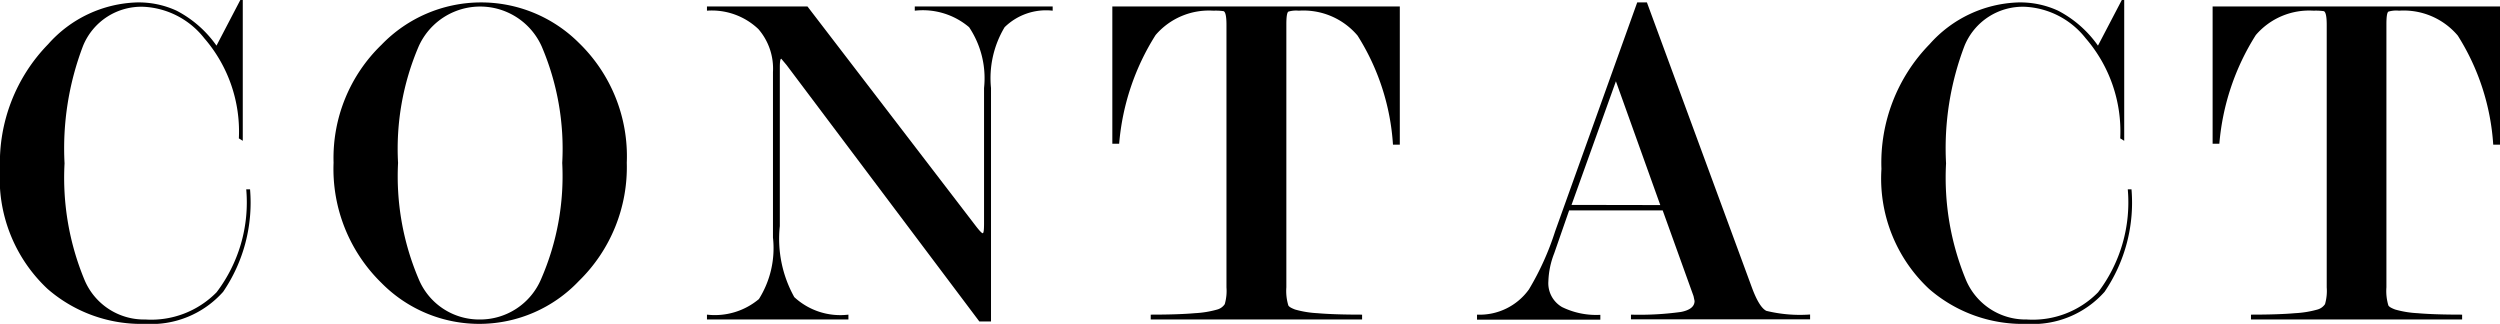
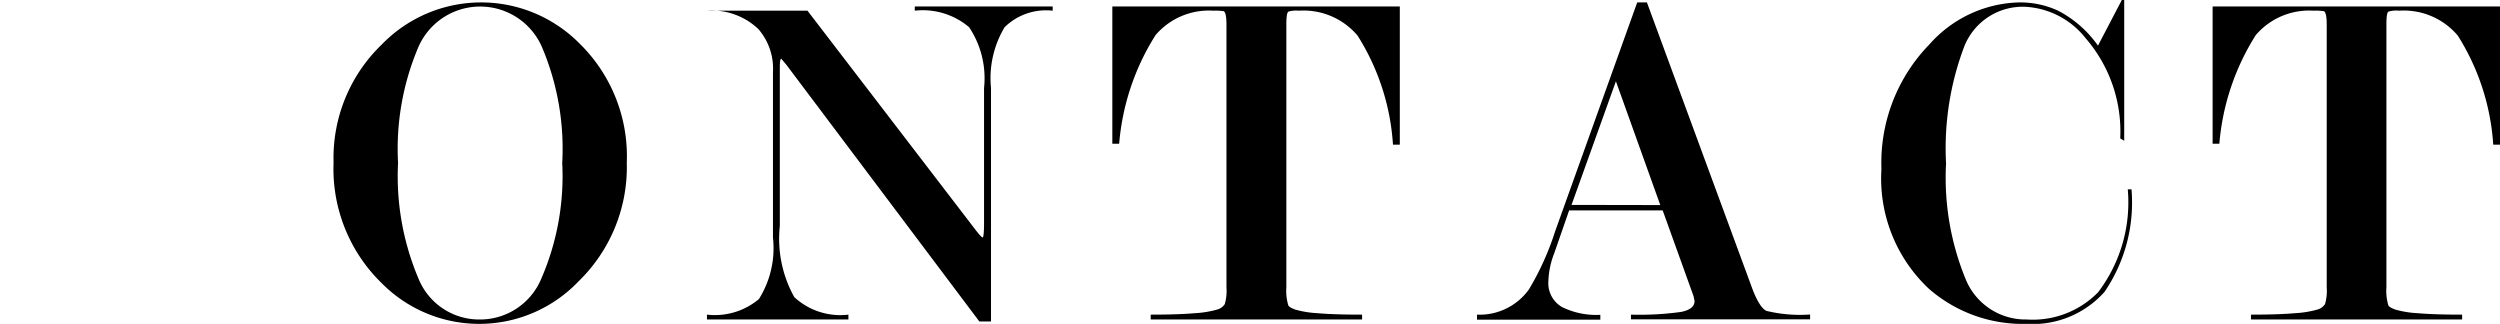
<svg xmlns="http://www.w3.org/2000/svg" id="header-contact" viewBox="0 0 77.232 10.005">
  <g id="レイヤー_2" data-name="レイヤー 2">
    <g id="共通メニュー">
      <g id="header-list-contact">
        <g>
-           <path d="M7.725,5.85a4.891,4.891,0,0,1-.832,3.165,2.971,2.971,0,0,1-2.409.99,4.41,4.41,0,0,1-3.015-1.08A4.669,4.669,0,0,1,0,5.22,5.241,5.241,0,0,1,1.488,1.365,3.817,3.817,0,0,1,4.223.075,2.8,2.8,0,0,1,5.455.33,3.448,3.448,0,0,1,6.688,1.41L7.424,0H7.5V4.35l-.121-.075A4.4,4.4,0,0,0,6.311,1.182,2.54,2.54,0,0,0,4.447.21,1.943,1.943,0,0,0,2.566,1.416a8.868,8.868,0,0,0-.572,3.632,8.225,8.225,0,0,0,.617,3.6A1.994,1.994,0,0,0,4.49,9.87a2.828,2.828,0,0,0,2.2-.84,4.588,4.588,0,0,0,.917-3.18Z" />
          <path d="M19.363,5.025a4.91,4.91,0,0,1-1.484,3.66,4.239,4.239,0,0,1-6.09.06,4.921,4.921,0,0,1-1.484-3.72A4.861,4.861,0,0,1,11.789,1.38a4.274,4.274,0,0,1,6.09-.06A4.873,4.873,0,0,1,19.363,5.025Zm-1.994.008a8.036,8.036,0,0,0-.635-3.6,2.082,2.082,0,0,0-3.8,0,8.032,8.032,0,0,0-.637,3.6,8.1,8.1,0,0,0,.637,3.587,2.022,2.022,0,0,0,1.89,1.25,2.047,2.047,0,0,0,1.893-1.25A7.953,7.953,0,0,0,17.369,5.033Z" />
-           <path d="M30.4,6.9V2.72A2.836,2.836,0,0,0,29.939.841,2.212,2.212,0,0,0,28.26.33V.2h4.26V.33a1.83,1.83,0,0,0-1.485.511,3.062,3.062,0,0,0-.42,1.878V9.93h-.361L24.3,2.01l-.164-.195c-.031,0-.045.09-.045.27v4.9a3.693,3.693,0,0,0,.447,2.194,2.093,2.093,0,0,0,1.672.541v.15H21.84V9.72a2.12,2.12,0,0,0,1.605-.481,2.956,2.956,0,0,0,.434-1.9V2.226A1.863,1.863,0,0,0,23.43.9,2.087,2.087,0,0,0,21.84.33V.2h3.105l5.176,6.75c.129.17.209.255.238.255S30.4,7.1,30.4,6.9Z" />
+           <path d="M30.4,6.9V2.72A2.836,2.836,0,0,0,29.939.841,2.212,2.212,0,0,0,28.26.33V.2h4.26V.33a1.83,1.83,0,0,0-1.485.511,3.062,3.062,0,0,0-.42,1.878V9.93h-.361L24.3,2.01l-.164-.195c-.031,0-.045.09-.045.27v4.9a3.693,3.693,0,0,0,.447,2.194,2.093,2.093,0,0,0,1.672.541v.15H21.84V9.72a2.12,2.12,0,0,0,1.605-.481,2.956,2.956,0,0,0,.434-1.9V2.226A1.863,1.863,0,0,0,23.43.9,2.087,2.087,0,0,0,21.84.33h3.105l5.176,6.75c.129.17.209.255.238.255S30.4,7.1,30.4,6.9Z" />
          <path d="M43.244.2V4.47h-.211A7.146,7.146,0,0,0,41.939,1.1,2.187,2.187,0,0,0,40.123.33.843.843,0,0,0,39.8.36c-.041.03-.061.161-.061.391V8.877a1.532,1.532,0,0,0,.061.557c.019.041.09.083.209.128a3.063,3.063,0,0,0,.689.113q.51.045,1.381.045v.15H35.549V9.72q.855,0,1.365-.045a3.075,3.075,0,0,0,.69-.113.408.408,0,0,0,.232-.166,1.46,1.46,0,0,0,.053-.519V.767c0-.261-.03-.4-.09-.422A1.688,1.688,0,0,0,37.484.33a2.17,2.17,0,0,0-1.785.753A7.415,7.415,0,0,0,34.574,4.44h-.211V.2Z" />
          <path d="M51.365,6.5h-2.89l-.461,1.326a2.568,2.568,0,0,0-.18.859.85.85,0,0,0,.42.8,2.4,2.4,0,0,0,1.185.241v.15h-3.81V9.72a1.872,1.872,0,0,0,1.605-.781,8.56,8.56,0,0,0,.811-1.8L50.578.075h.3l3.24,8.8q.227.617.449.728a4.393,4.393,0,0,0,1.352.113v.15H50.385V9.72a9.366,9.366,0,0,0,1.545-.083c.279-.055.42-.168.42-.339l-.032-.151Zm-.074-.165L49.92,2.511,48.549,6.33Z" />
          <path d="M65.848,5.85a4.891,4.891,0,0,1-.832,3.165,2.969,2.969,0,0,1-2.407.99,4.406,4.406,0,0,1-3.015-1.08A4.664,4.664,0,0,1,58.123,5.22a5.241,5.241,0,0,1,1.488-3.855A3.821,3.821,0,0,1,62.348.075,2.8,2.8,0,0,1,63.58.33a3.454,3.454,0,0,1,1.232,1.08L65.549,0h.074V4.35L65.5,4.275a4.4,4.4,0,0,0-1.068-3.093A2.544,2.544,0,0,0,62.57.21a1.943,1.943,0,0,0-1.881,1.206,8.873,8.873,0,0,0-.57,3.632,8.259,8.259,0,0,0,.615,3.6A2,2,0,0,0,62.615,9.87a2.824,2.824,0,0,0,2.2-.84,4.588,4.588,0,0,0,.918-3.18Z" />
          <path d="M77.232.2V4.47h-.209A7.167,7.167,0,0,0,75.928,1.1,2.185,2.185,0,0,0,74.113.33a.853.853,0,0,0-.33.03c-.041.03-.06.161-.06.391V8.877a1.54,1.54,0,0,0,.06.557c.02.041.09.083.211.128a3.064,3.064,0,0,0,.69.113q.508.045,1.378.045v.15H69.539V9.72q.852,0,1.363-.045a3.111,3.111,0,0,0,.692-.113.415.415,0,0,0,.232-.166,1.46,1.46,0,0,0,.053-.519V.767c0-.261-.031-.4-.09-.422A1.726,1.726,0,0,0,71.473.33a2.171,2.171,0,0,0-1.785.753A7.414,7.414,0,0,0,68.562,4.44h-.208V.2Z" />
        </g>
      </g>
    </g>
  </g>
</svg>